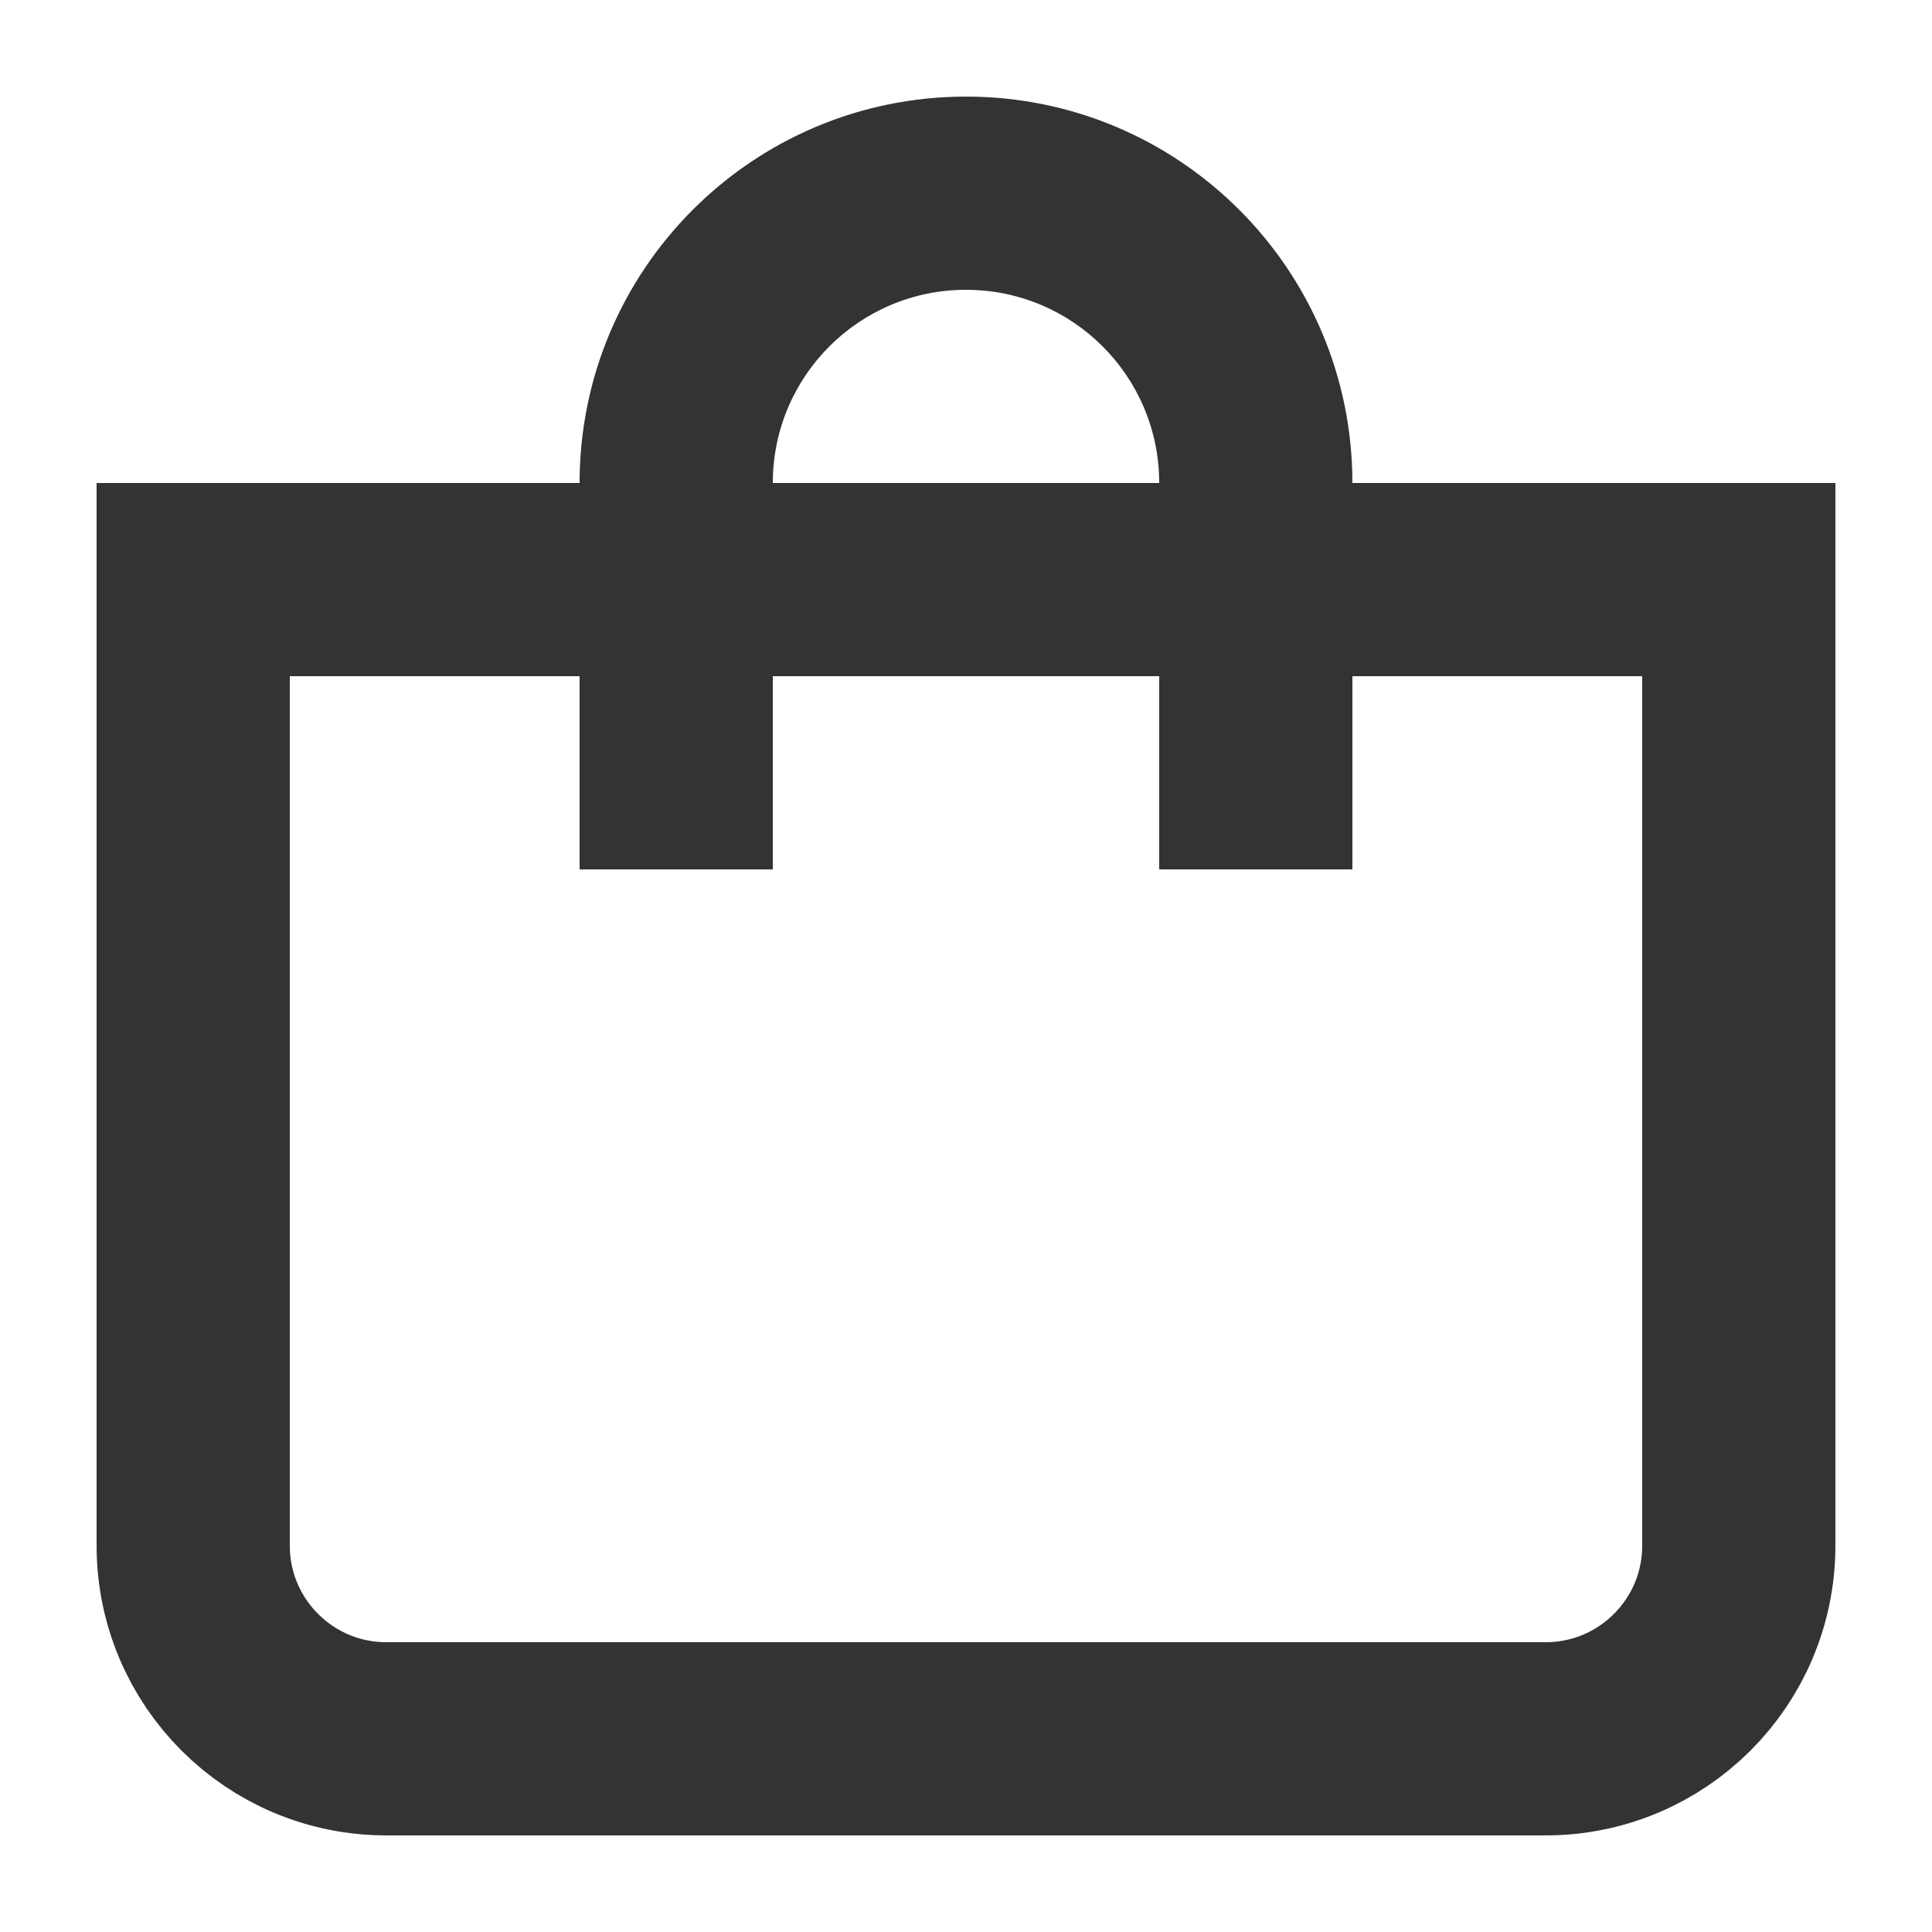
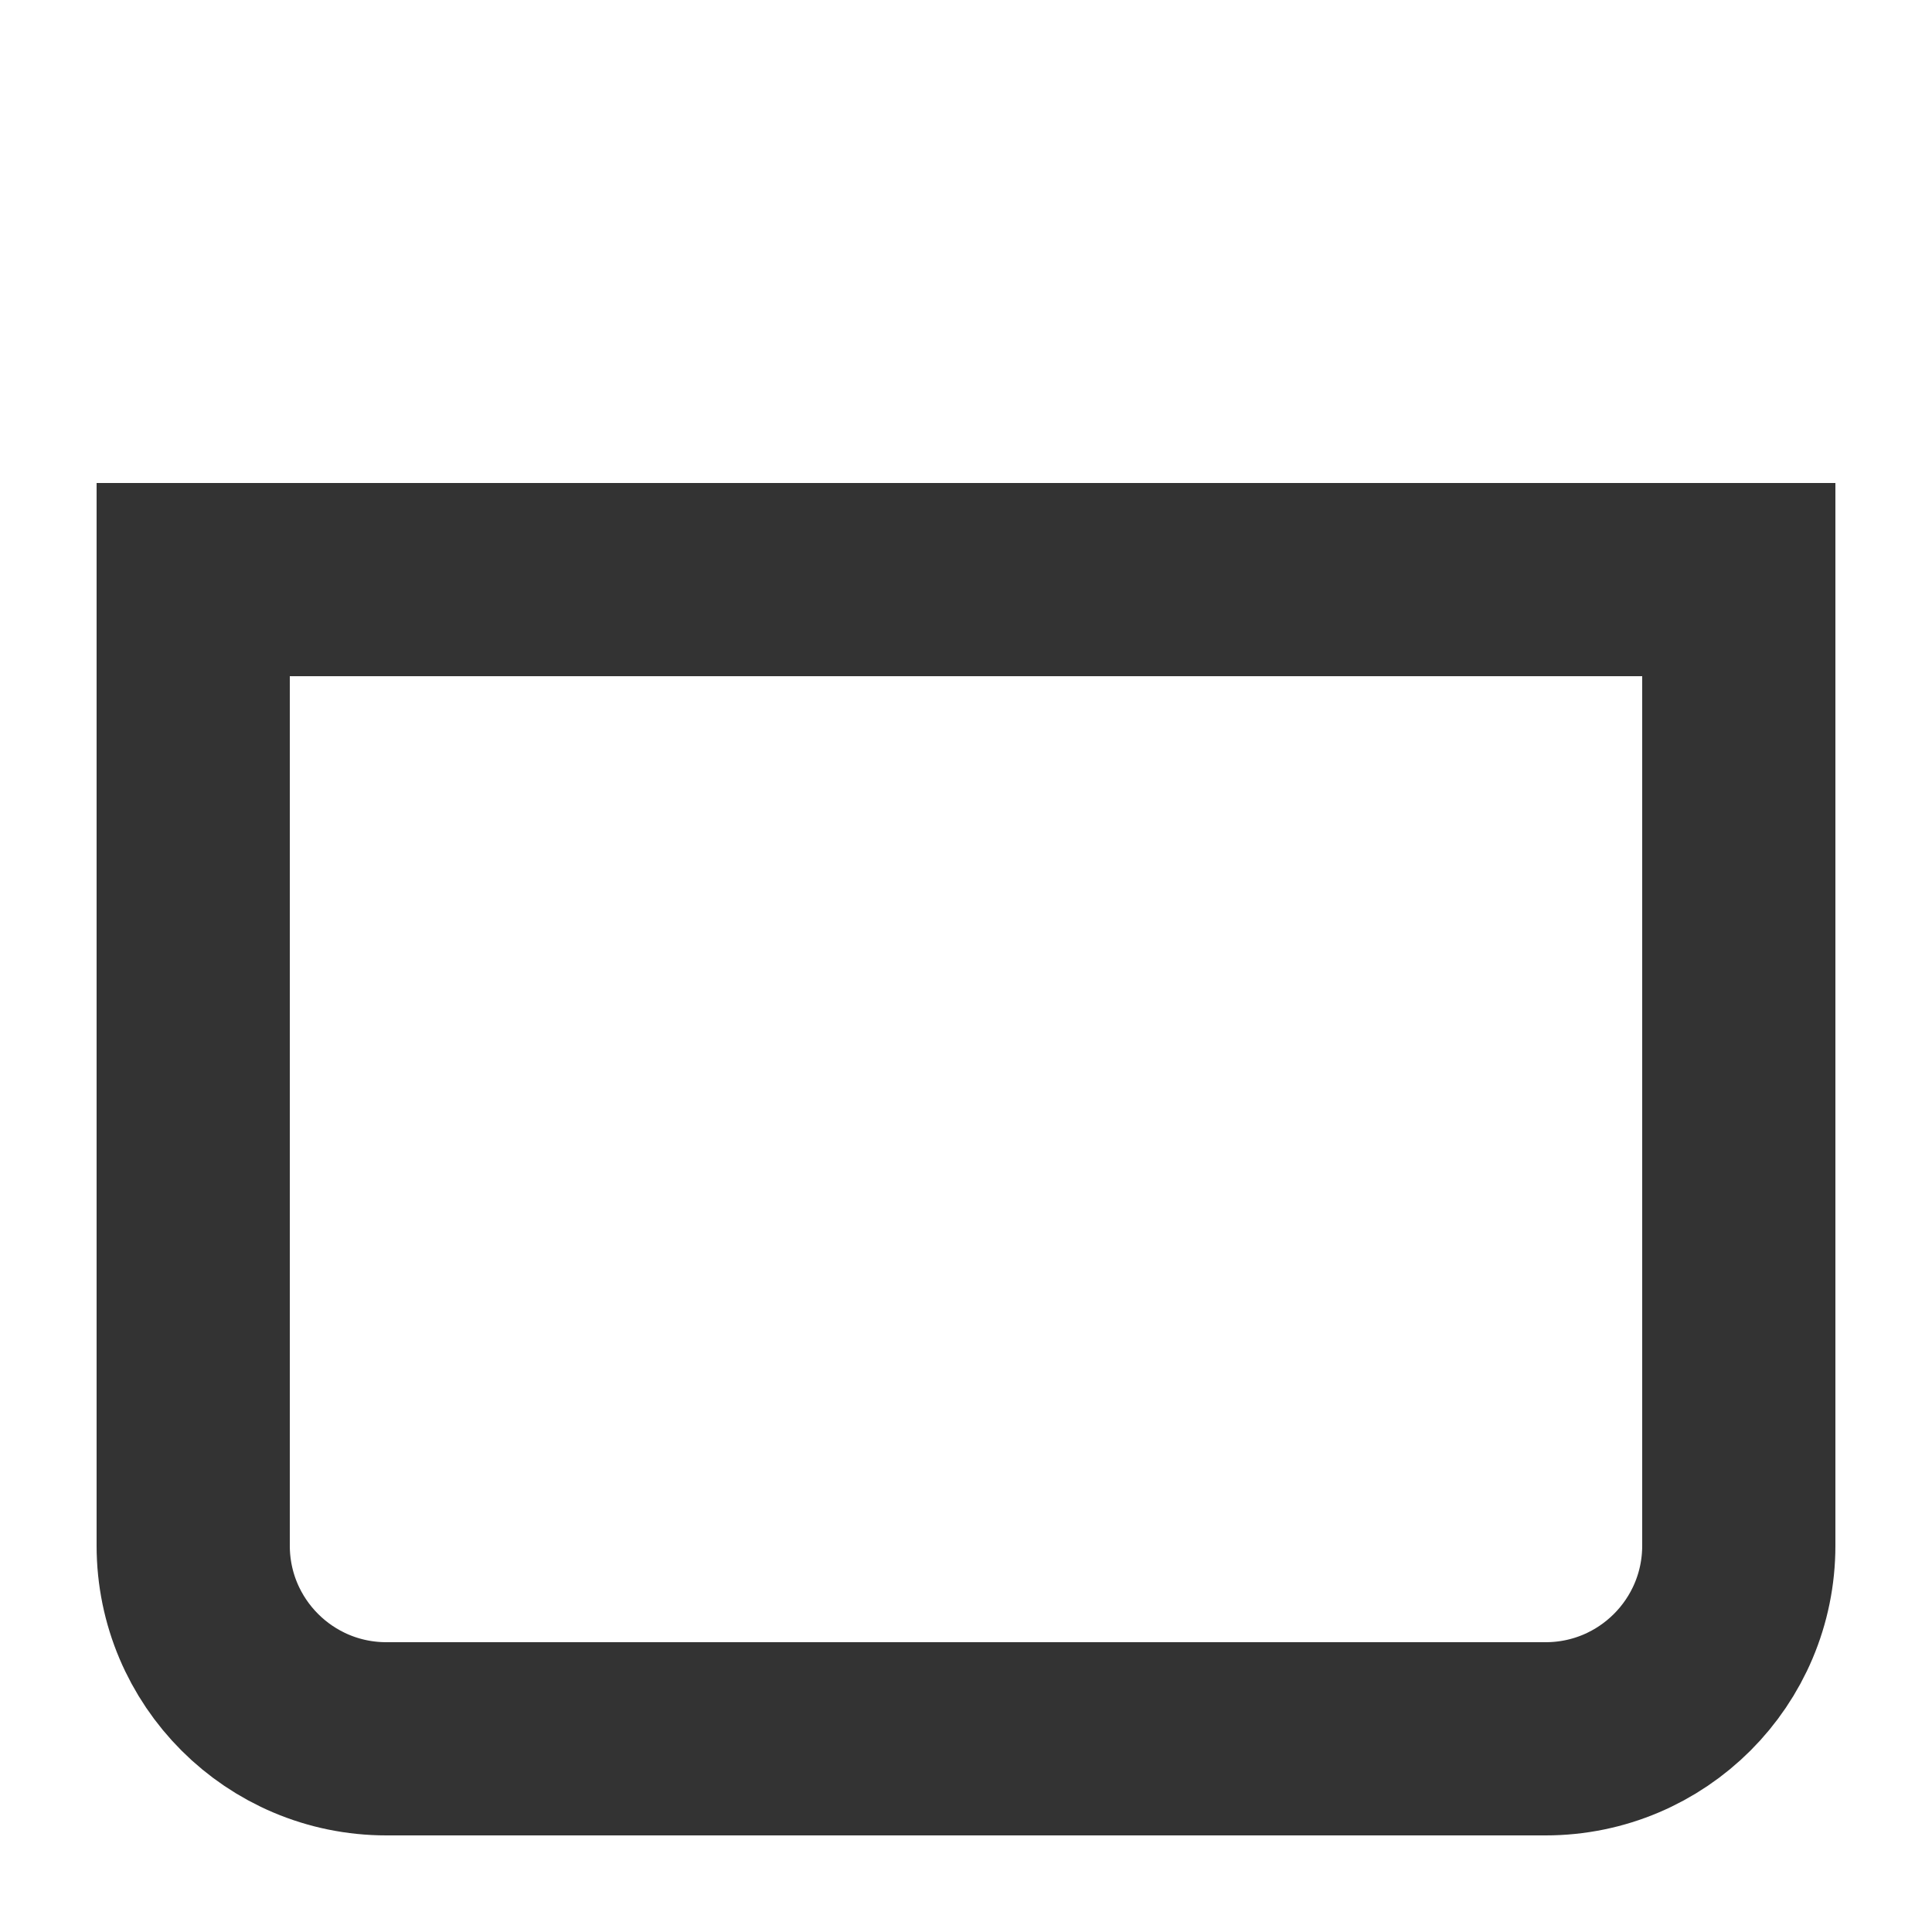
<svg xmlns="http://www.w3.org/2000/svg" width="20" height="20" viewBox="0 0 20 20" fill="none">
  <path d="M2 6H18V16C18 17.105 17.105 18 16 18H4C2.895 18 2 17.105 2 16V6Z" stroke="#333333" stroke-width="2" />
-   <path d="M12 5V9H14V5H12ZM8 9V5H6V9H8ZM10 3C11.105 3 12 3.895 12 5H14C14 2.791 12.209 1 10 1V3ZM10 1C7.791 1 6 2.791 6 5H8C8 3.895 8.895 3 10 3V1Z" fill="#333333" />
</svg>